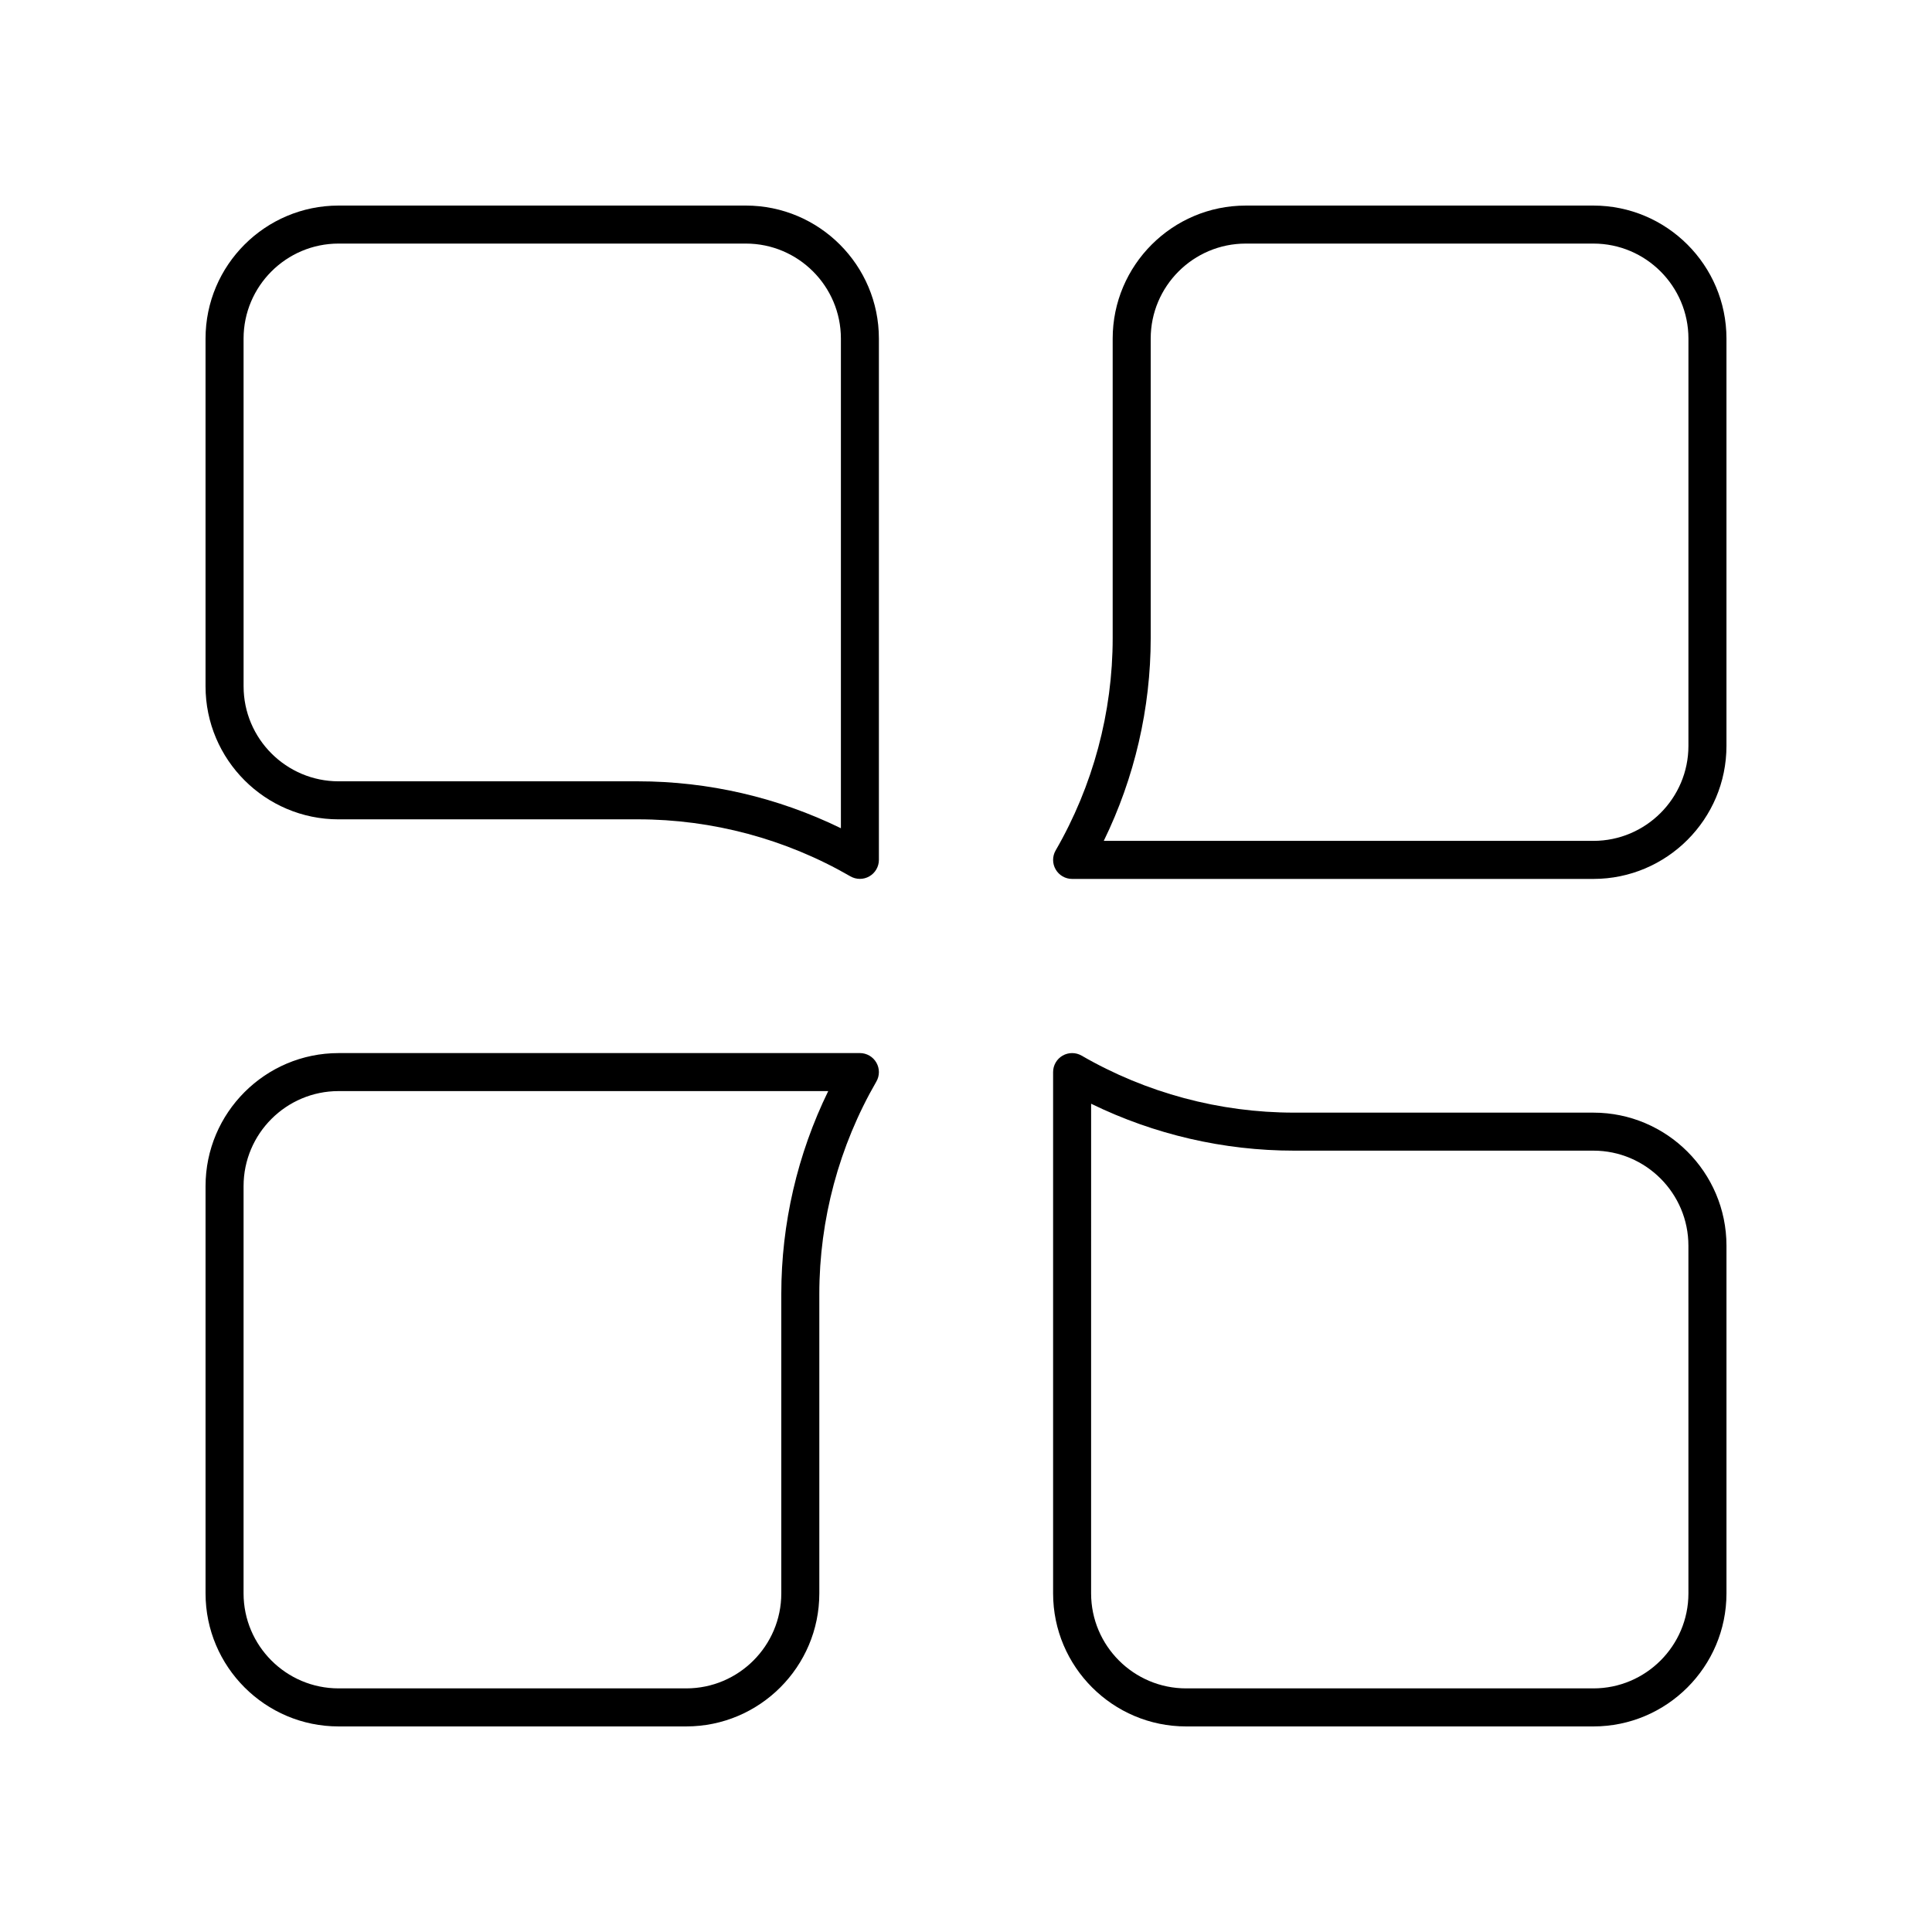
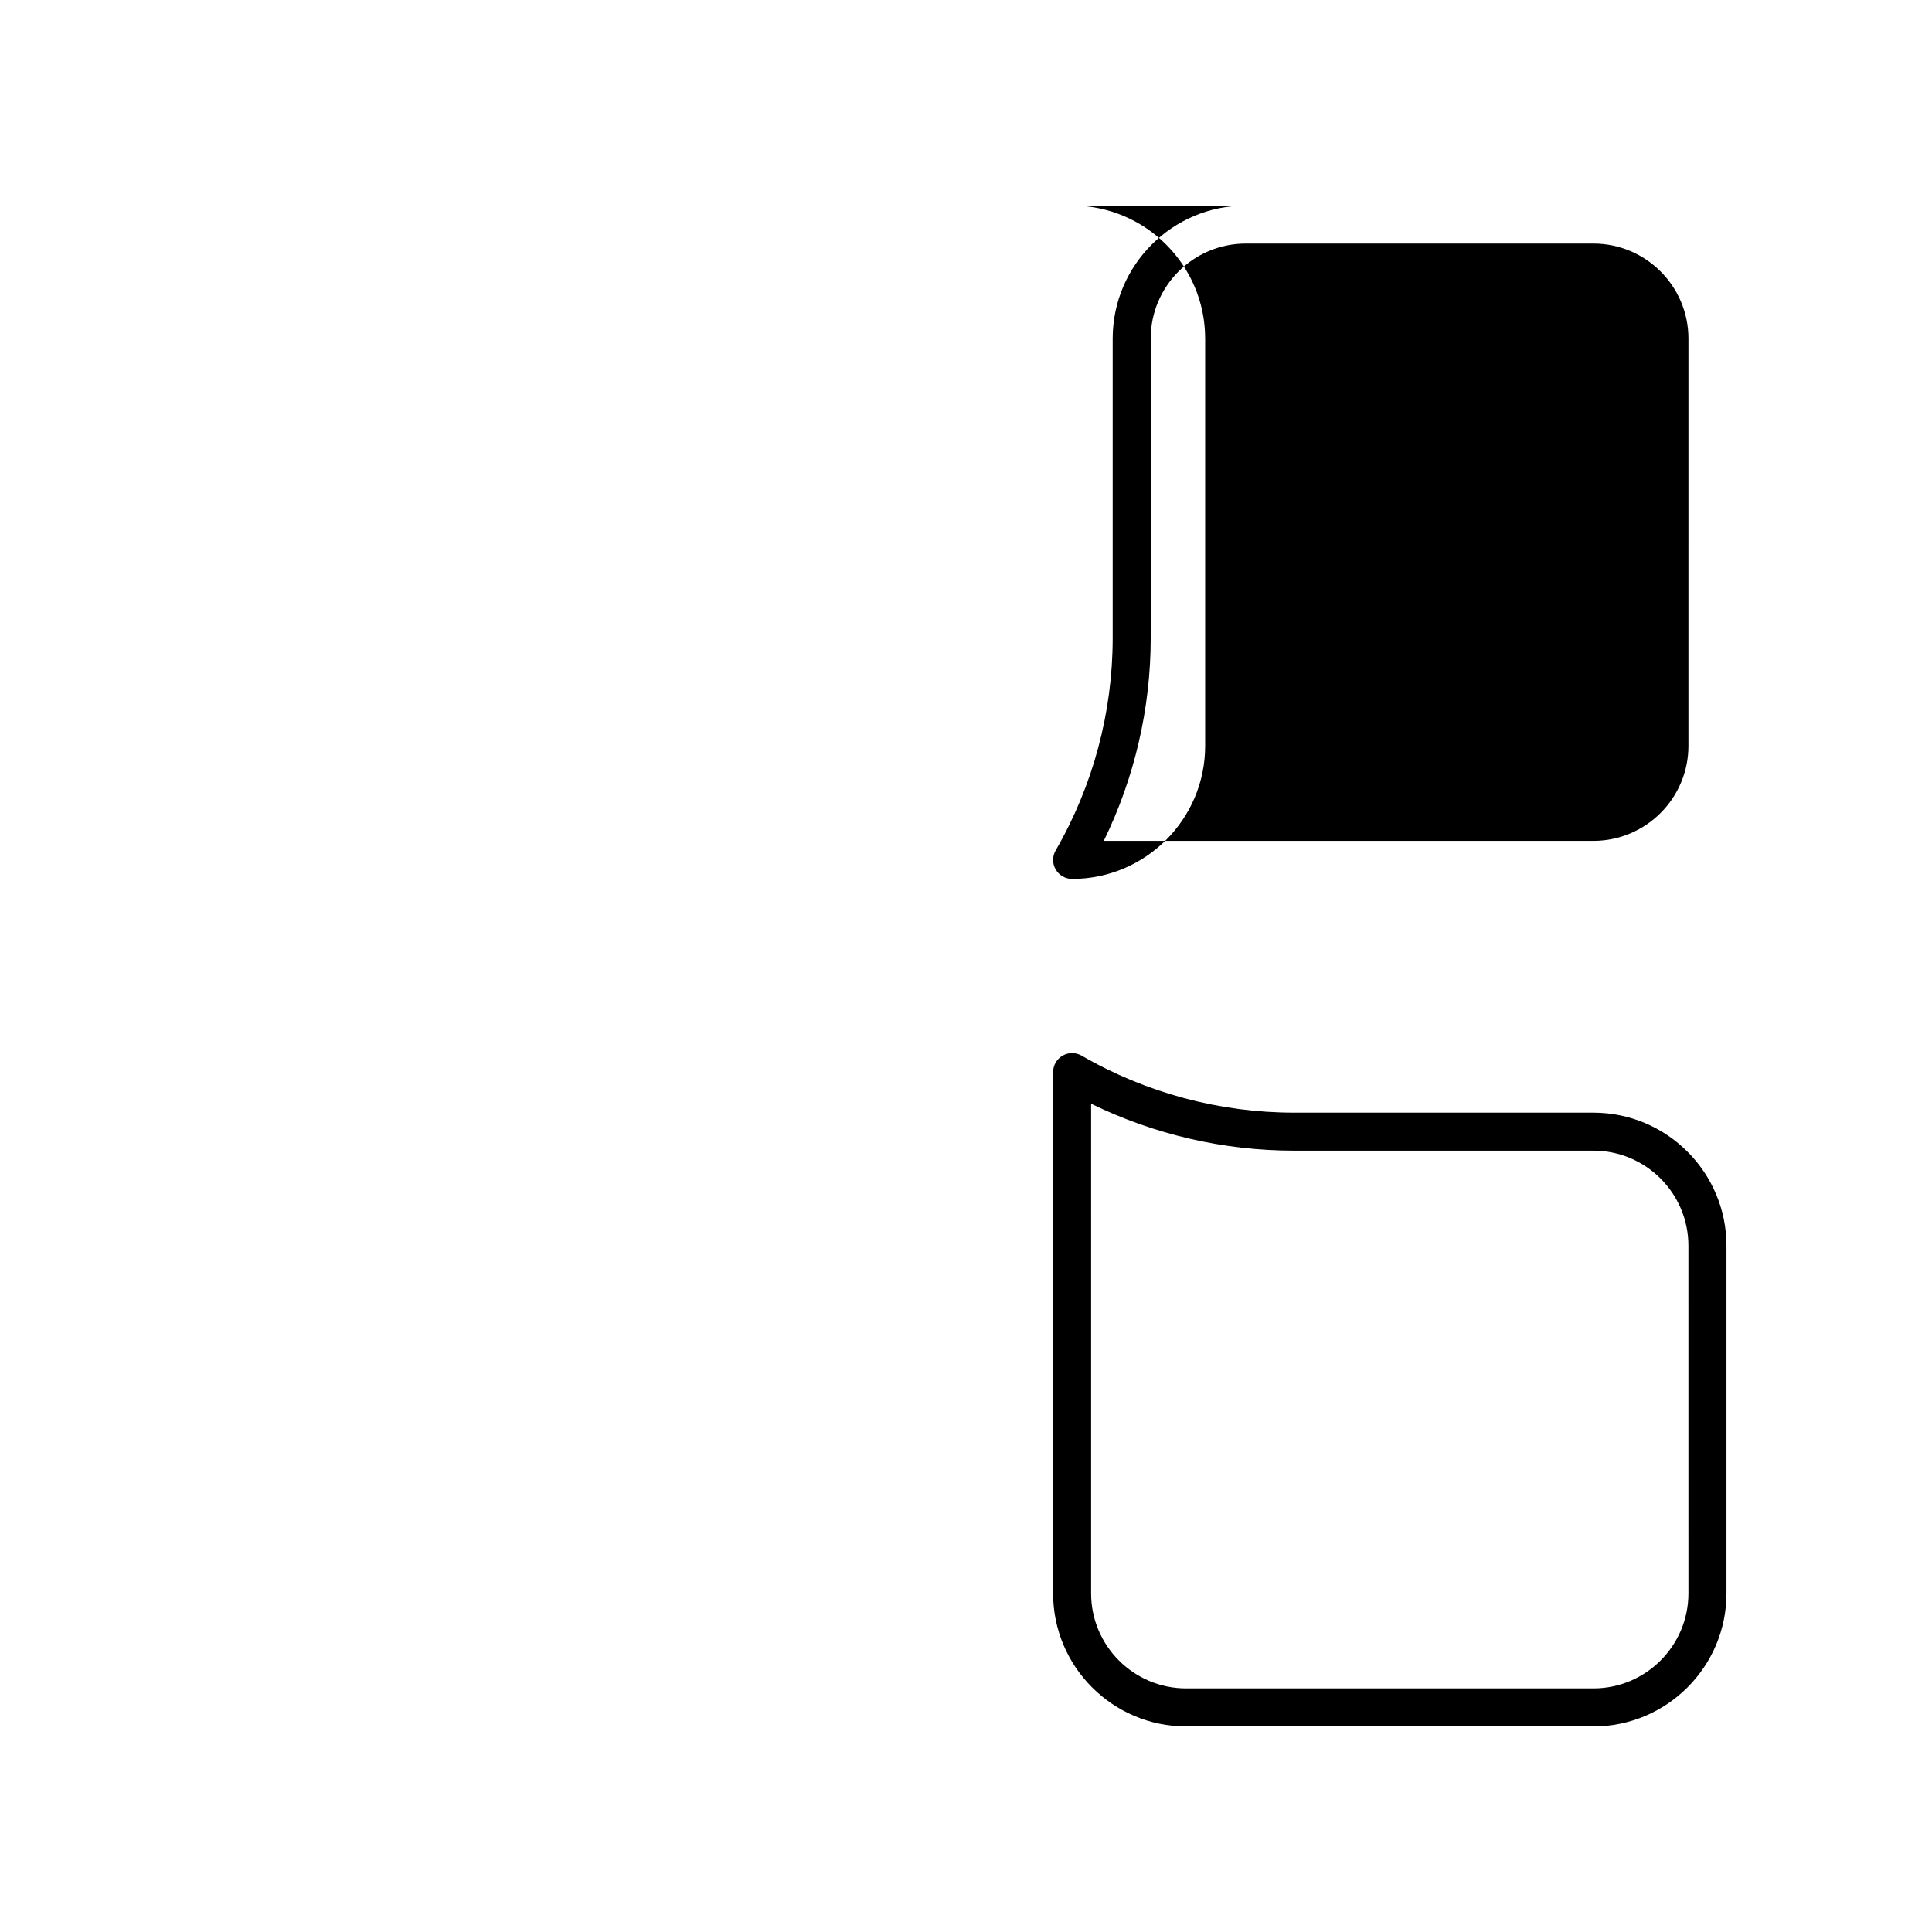
<svg xmlns="http://www.w3.org/2000/svg" fill="#000000" width="800px" height="800px" version="1.1" viewBox="144 144 512 512">
  <g>
-     <path d="m233.73 361.13h79.336c19.734 0 39.203 5.223 56.289 15.105 0.781 0.449 1.652 0.676 2.523 0.676s1.738-0.223 2.519-0.676c1.559-0.898 2.519-2.562 2.519-4.363v-138.14c0-19.441-15.816-35.254-35.262-35.254h-107.93c-19.438 0-35.254 15.812-35.254 35.254v92.141c0 19.445 15.816 35.262 35.254 35.262zm-25.18-127.4c0-13.883 11.297-25.18 25.18-25.18h107.93c13.891 0 25.188 11.297 25.188 25.18v129.76c-16.707-8.156-35.129-12.434-53.777-12.434h-79.336c-13.883 0-25.18-11.297-25.18-25.184z" />
-     <path d="m233.73 601.52h92.141c19.438 0 35.258-15.816 35.258-35.258v-79.336c0-19.738 5.227-39.203 15.109-56.289 0.906-1.559 0.906-3.481 0.004-5.039-0.898-1.559-2.562-2.523-4.363-2.523l-138.15 0.004c-19.438 0-35.254 15.812-35.254 35.254v107.93c0 19.441 15.816 35.258 35.254 35.258zm-25.18-143.19c0-13.883 11.297-25.18 25.18-25.18h129.76c-8.156 16.703-12.438 35.125-12.438 53.773v79.336c0 13.883-11.297 25.18-25.18 25.18h-92.145c-13.883 0-25.18-11.297-25.18-25.18z" />
    <path d="m566.27 438.86h-79.336c-19.734 0-39.203-5.223-56.289-15.105-1.566-0.898-3.477-0.902-5.043-0.004-1.559 0.898-2.519 2.562-2.519 4.363v138.15c0 19.441 15.816 35.258 35.262 35.258h107.93c19.438 0 35.258-15.816 35.258-35.258v-92.141c0-19.441-15.82-35.262-35.258-35.262zm25.18 127.4c0 13.883-11.297 25.18-25.18 25.18h-107.93c-13.891 0-25.188-11.297-25.188-25.18l0.004-129.76c16.707 8.156 35.129 12.434 53.777 12.434h79.336c13.879 0.004 25.176 11.301 25.176 25.188z" />
-     <path d="m566.27 198.48h-92.141c-19.438 0-35.258 15.816-35.258 35.258v79.336c0 19.738-5.227 39.203-15.109 56.289-0.906 1.559-0.906 3.481-0.004 5.039 0.898 1.559 2.562 2.523 4.363 2.523h138.15c19.438-0.004 35.258-15.82 35.258-35.262v-107.93c0-19.441-15.82-35.254-35.258-35.254zm25.18 143.18c0 13.883-11.297 25.18-25.18 25.18h-129.76c8.156-16.703 12.438-35.125 12.438-53.773v-79.336c0-13.883 11.297-25.18 25.184-25.18h92.141c13.883 0 25.18 11.297 25.18 25.18z" />
+     <path d="m566.27 198.48h-92.141c-19.438 0-35.258 15.816-35.258 35.258v79.336c0 19.738-5.227 39.203-15.109 56.289-0.906 1.559-0.906 3.481-0.004 5.039 0.898 1.559 2.562 2.523 4.363 2.523c19.438-0.004 35.258-15.82 35.258-35.262v-107.93c0-19.441-15.82-35.254-35.258-35.254zm25.18 143.18c0 13.883-11.297 25.18-25.18 25.18h-129.76c8.156-16.703 12.438-35.125 12.438-53.773v-79.336c0-13.883 11.297-25.18 25.184-25.18h92.141c13.883 0 25.18 11.297 25.18 25.18z" />
  </g>
</svg>